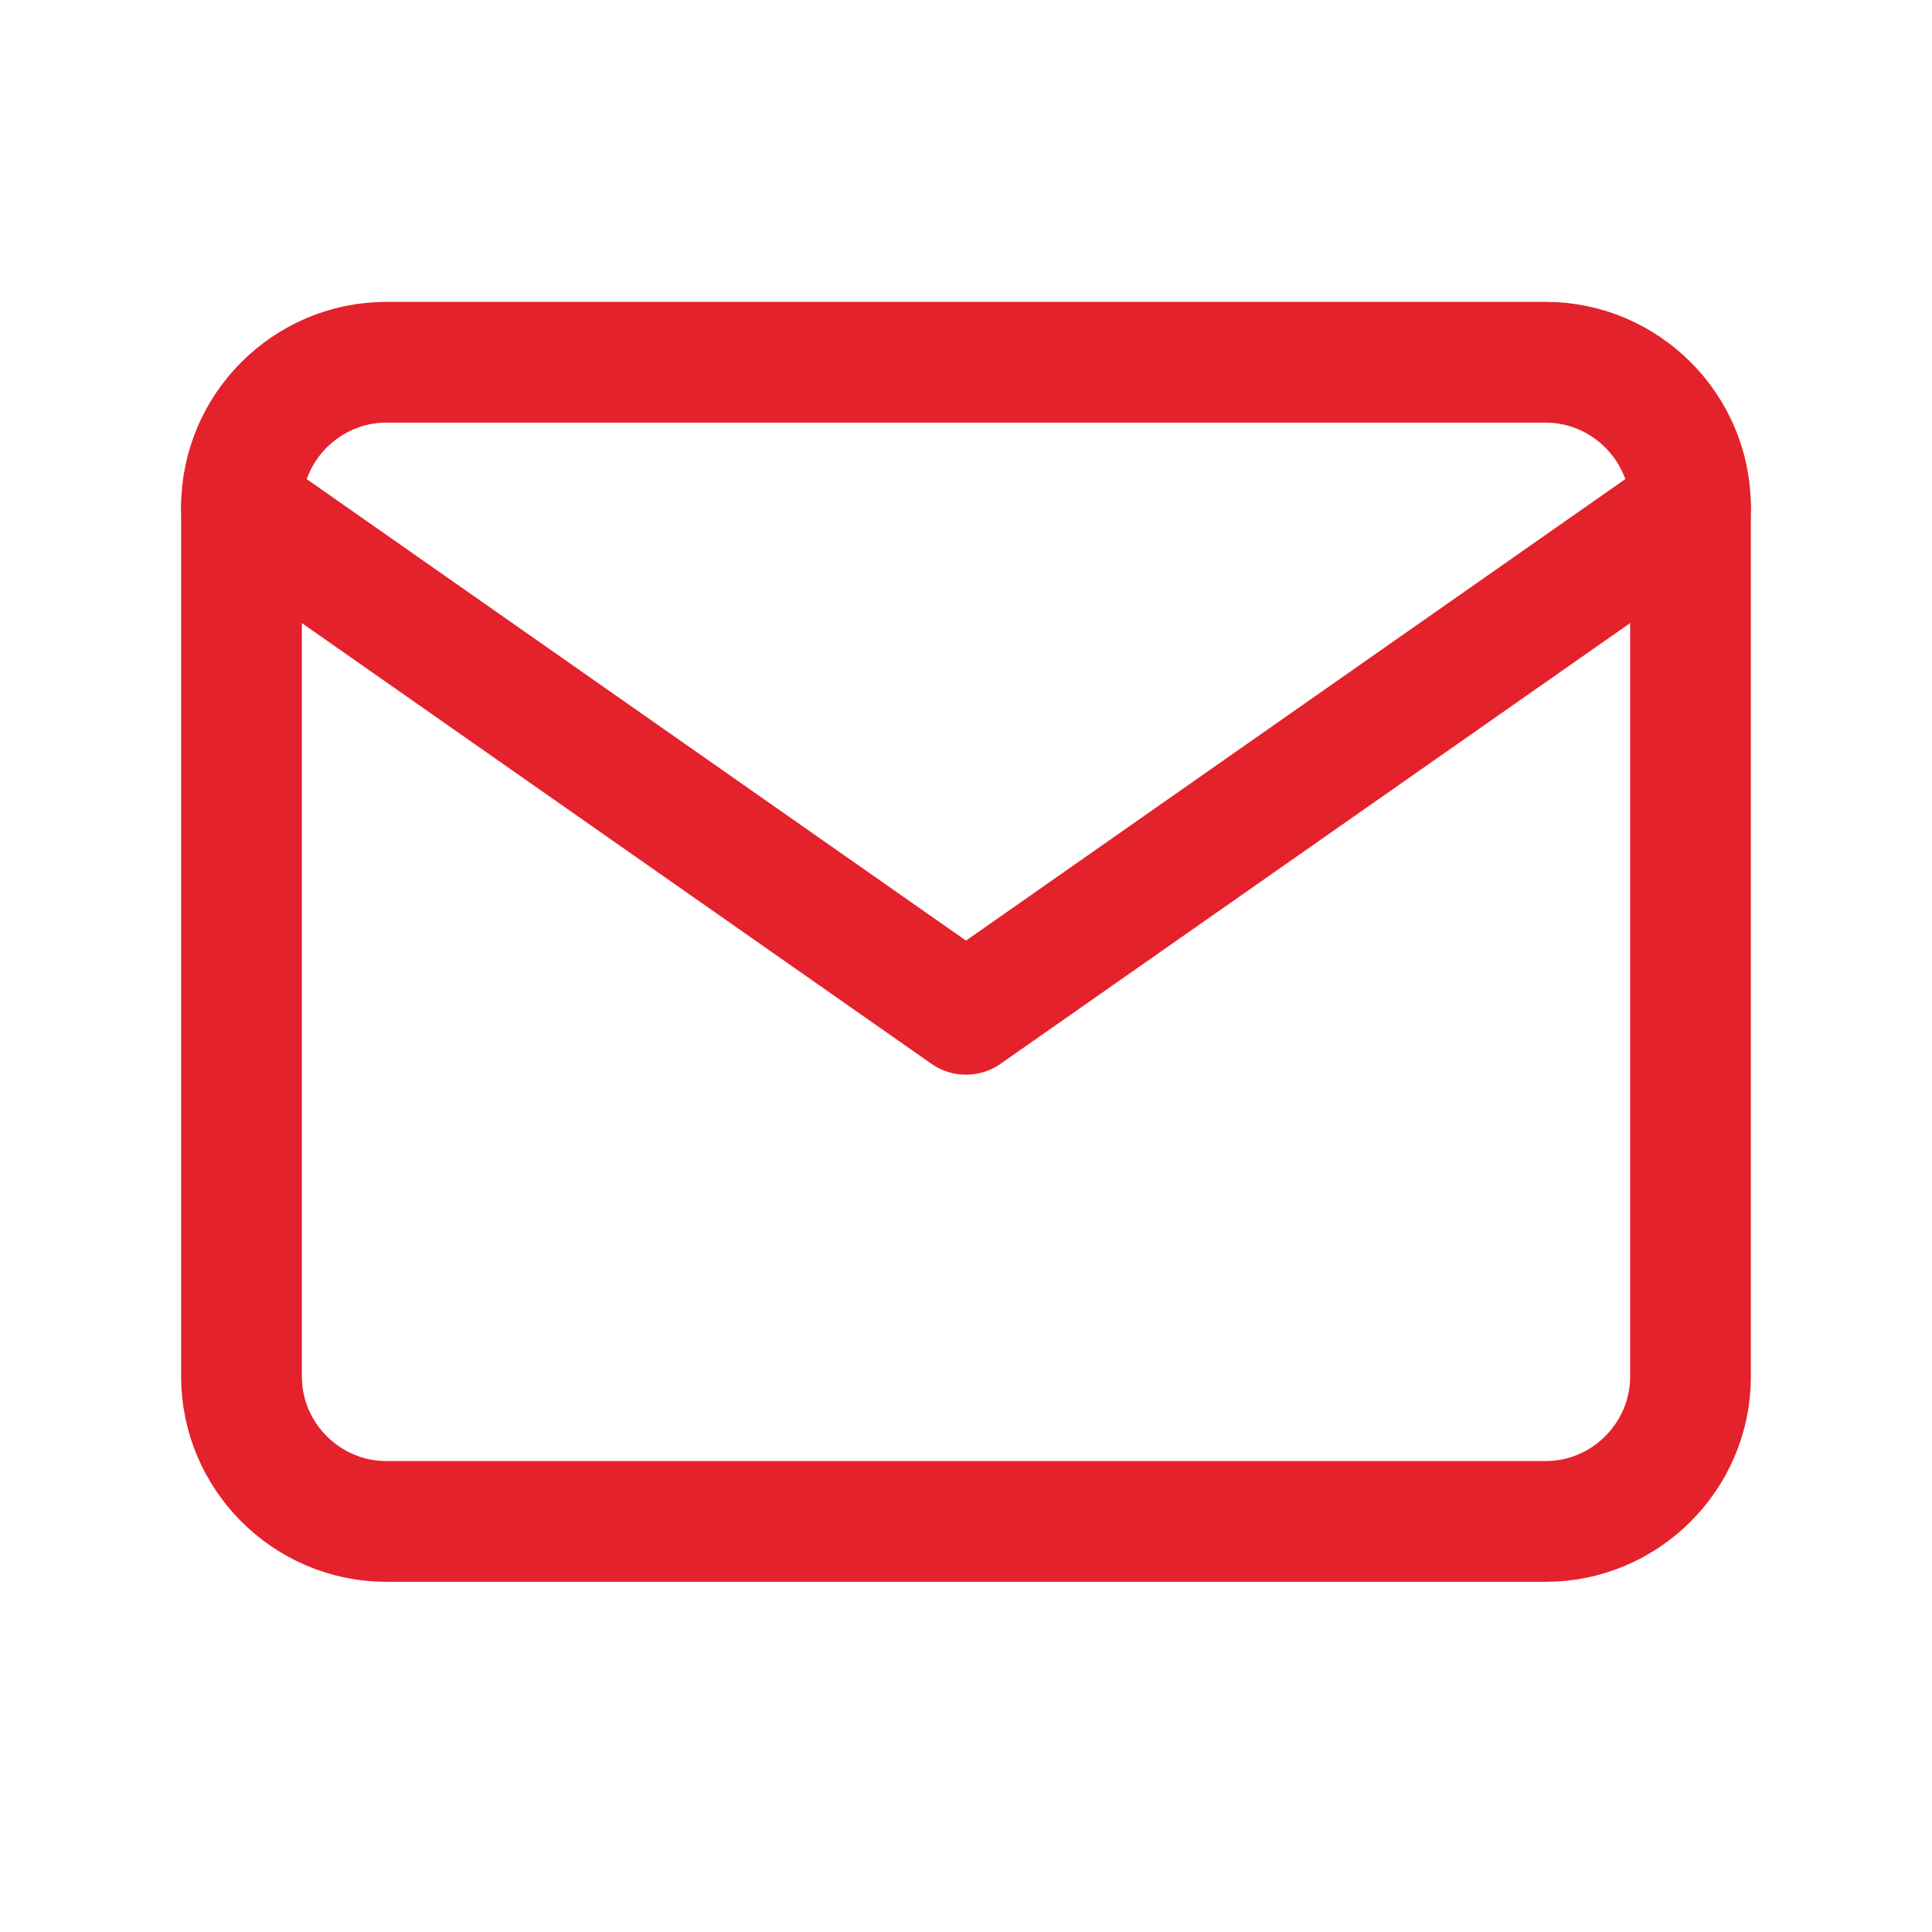
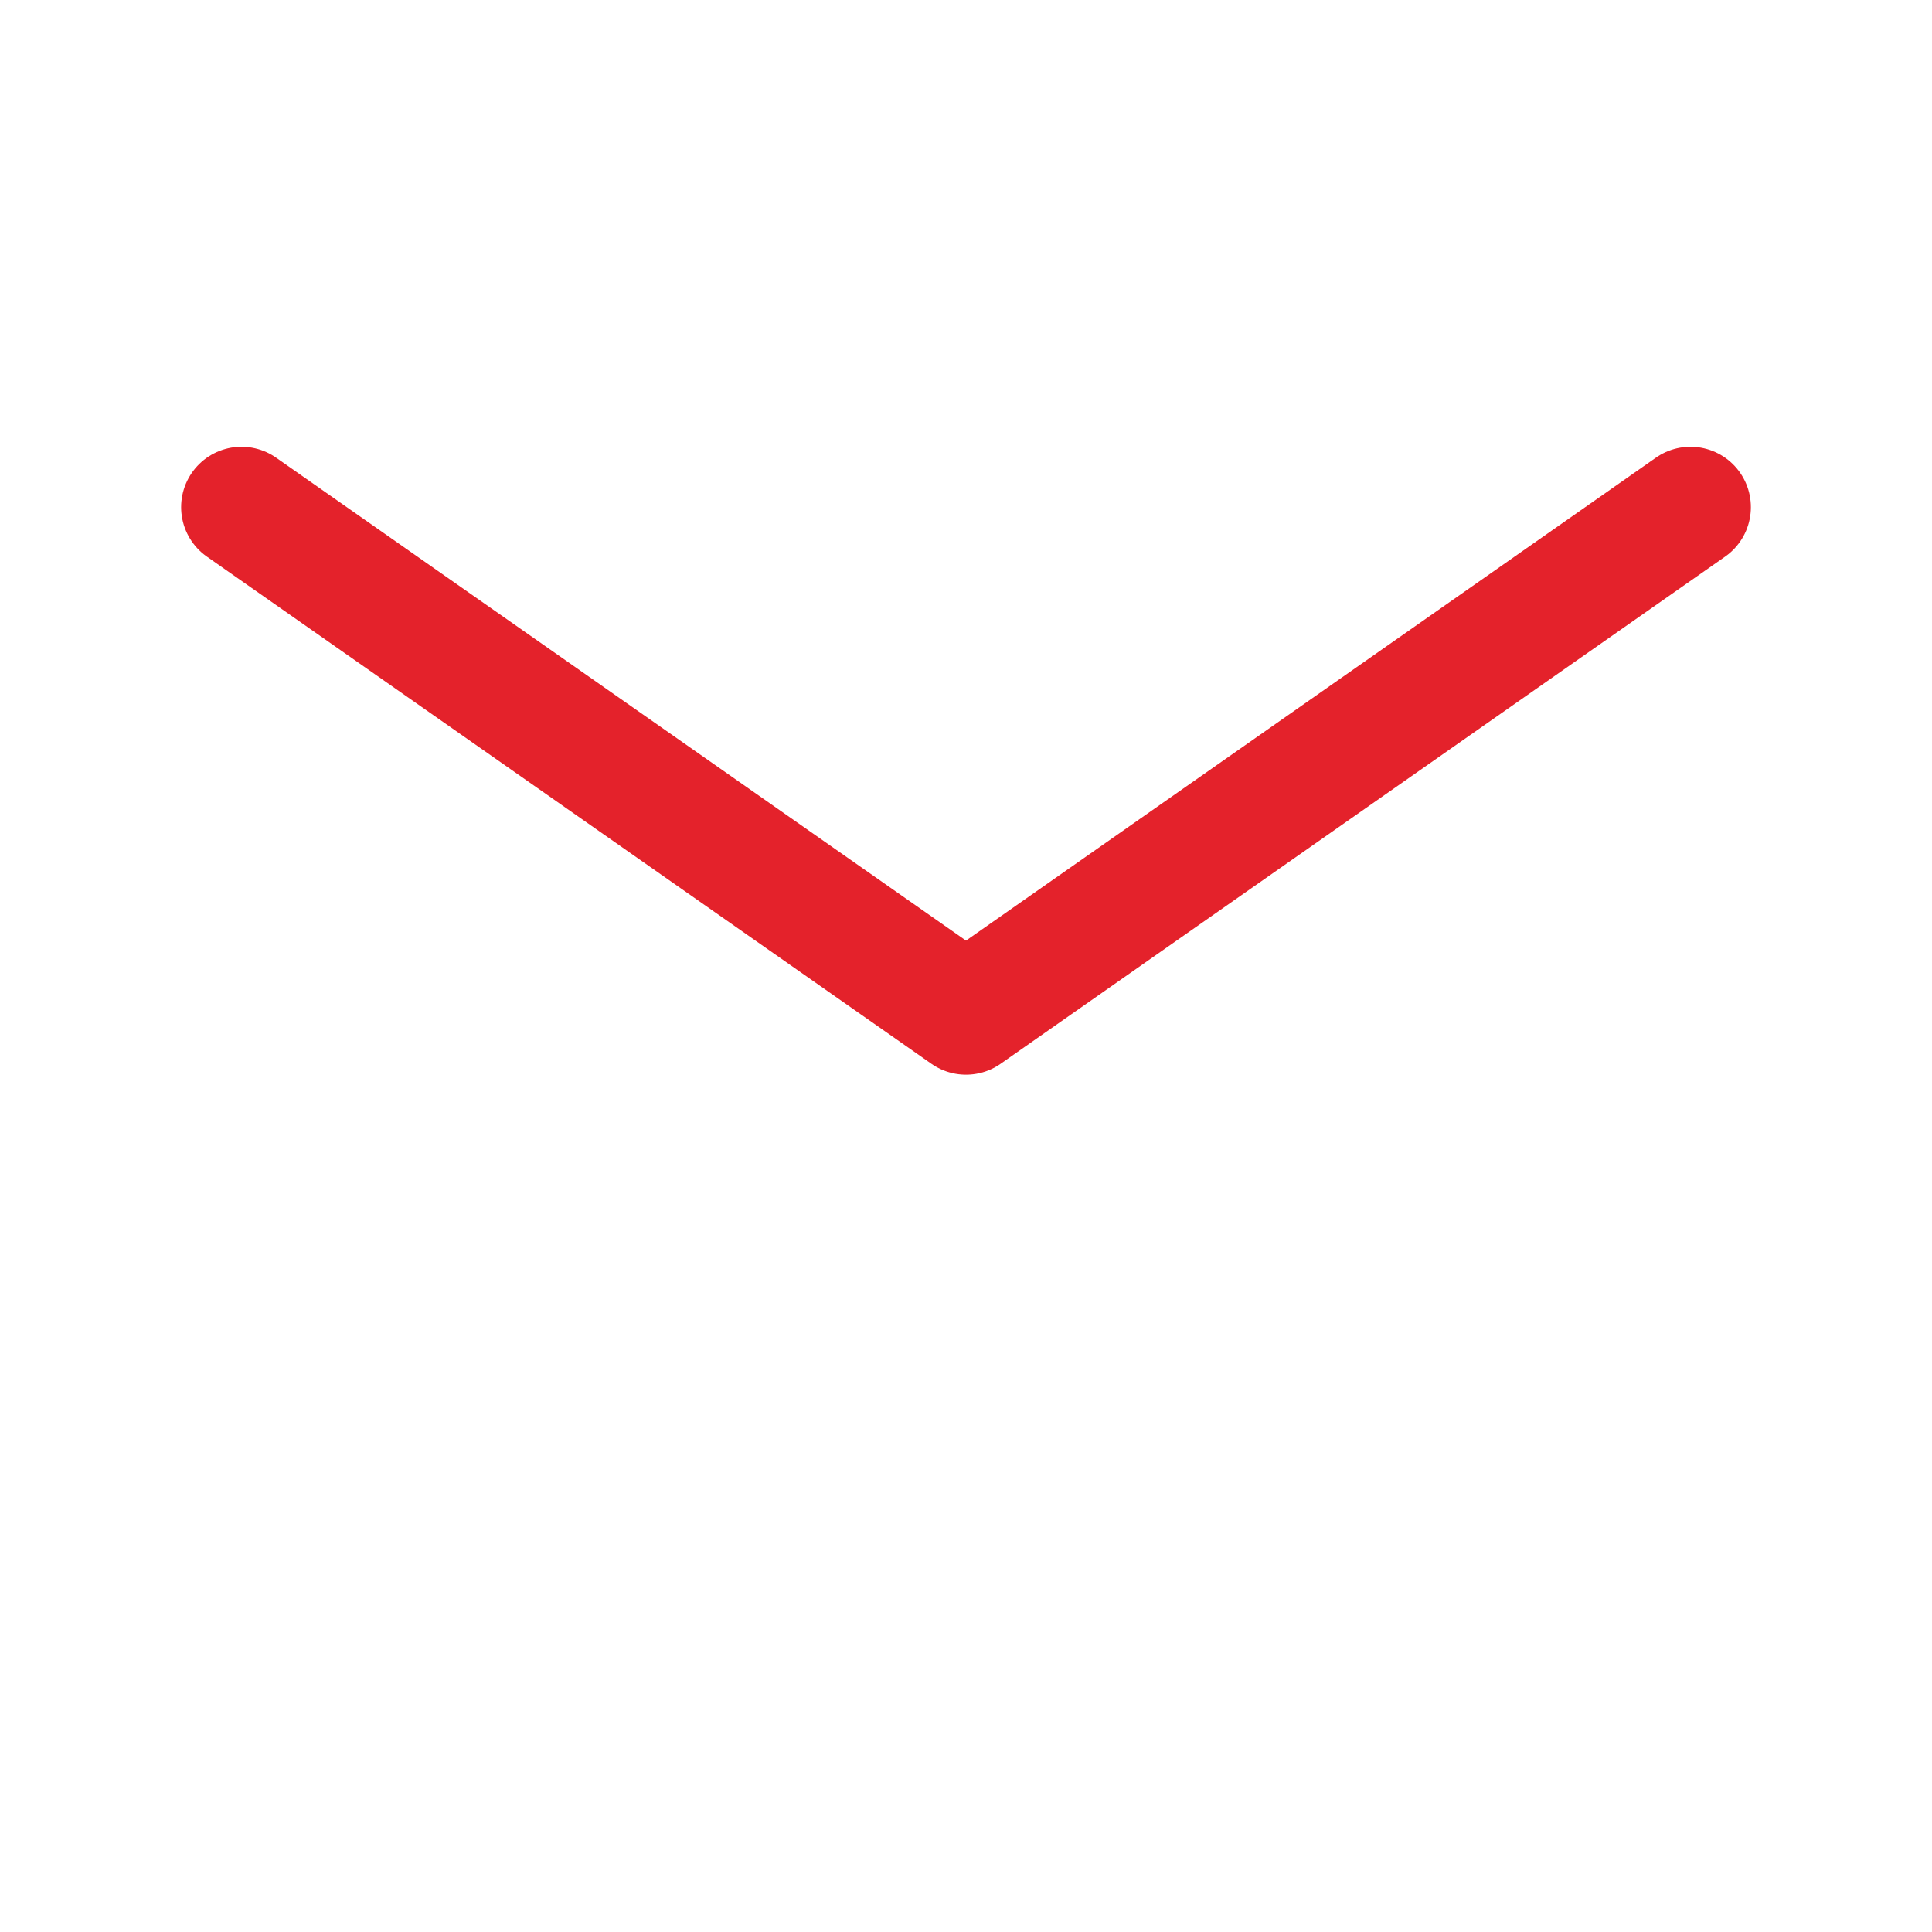
<svg xmlns="http://www.w3.org/2000/svg" width="32" height="32" viewBox="0 0 32 32" fill="none">
-   <path d="M6.4 6H25.6C26.92 6 28 7.08 28 8.4V22.8C28 24.12 26.92 25.2 25.6 25.2H6.4C5.08 25.2 4 24.12 4 22.8V8.4C4 7.08 5.08 6 6.4 6Z" stroke="#E4222B" stroke-width="2" stroke-linecap="round" stroke-linejoin="round" />
  <path d="M28 8.4L16 16.8L4 8.4" stroke="#E4222B" stroke-width="2" stroke-linecap="round" stroke-linejoin="round" />
</svg>